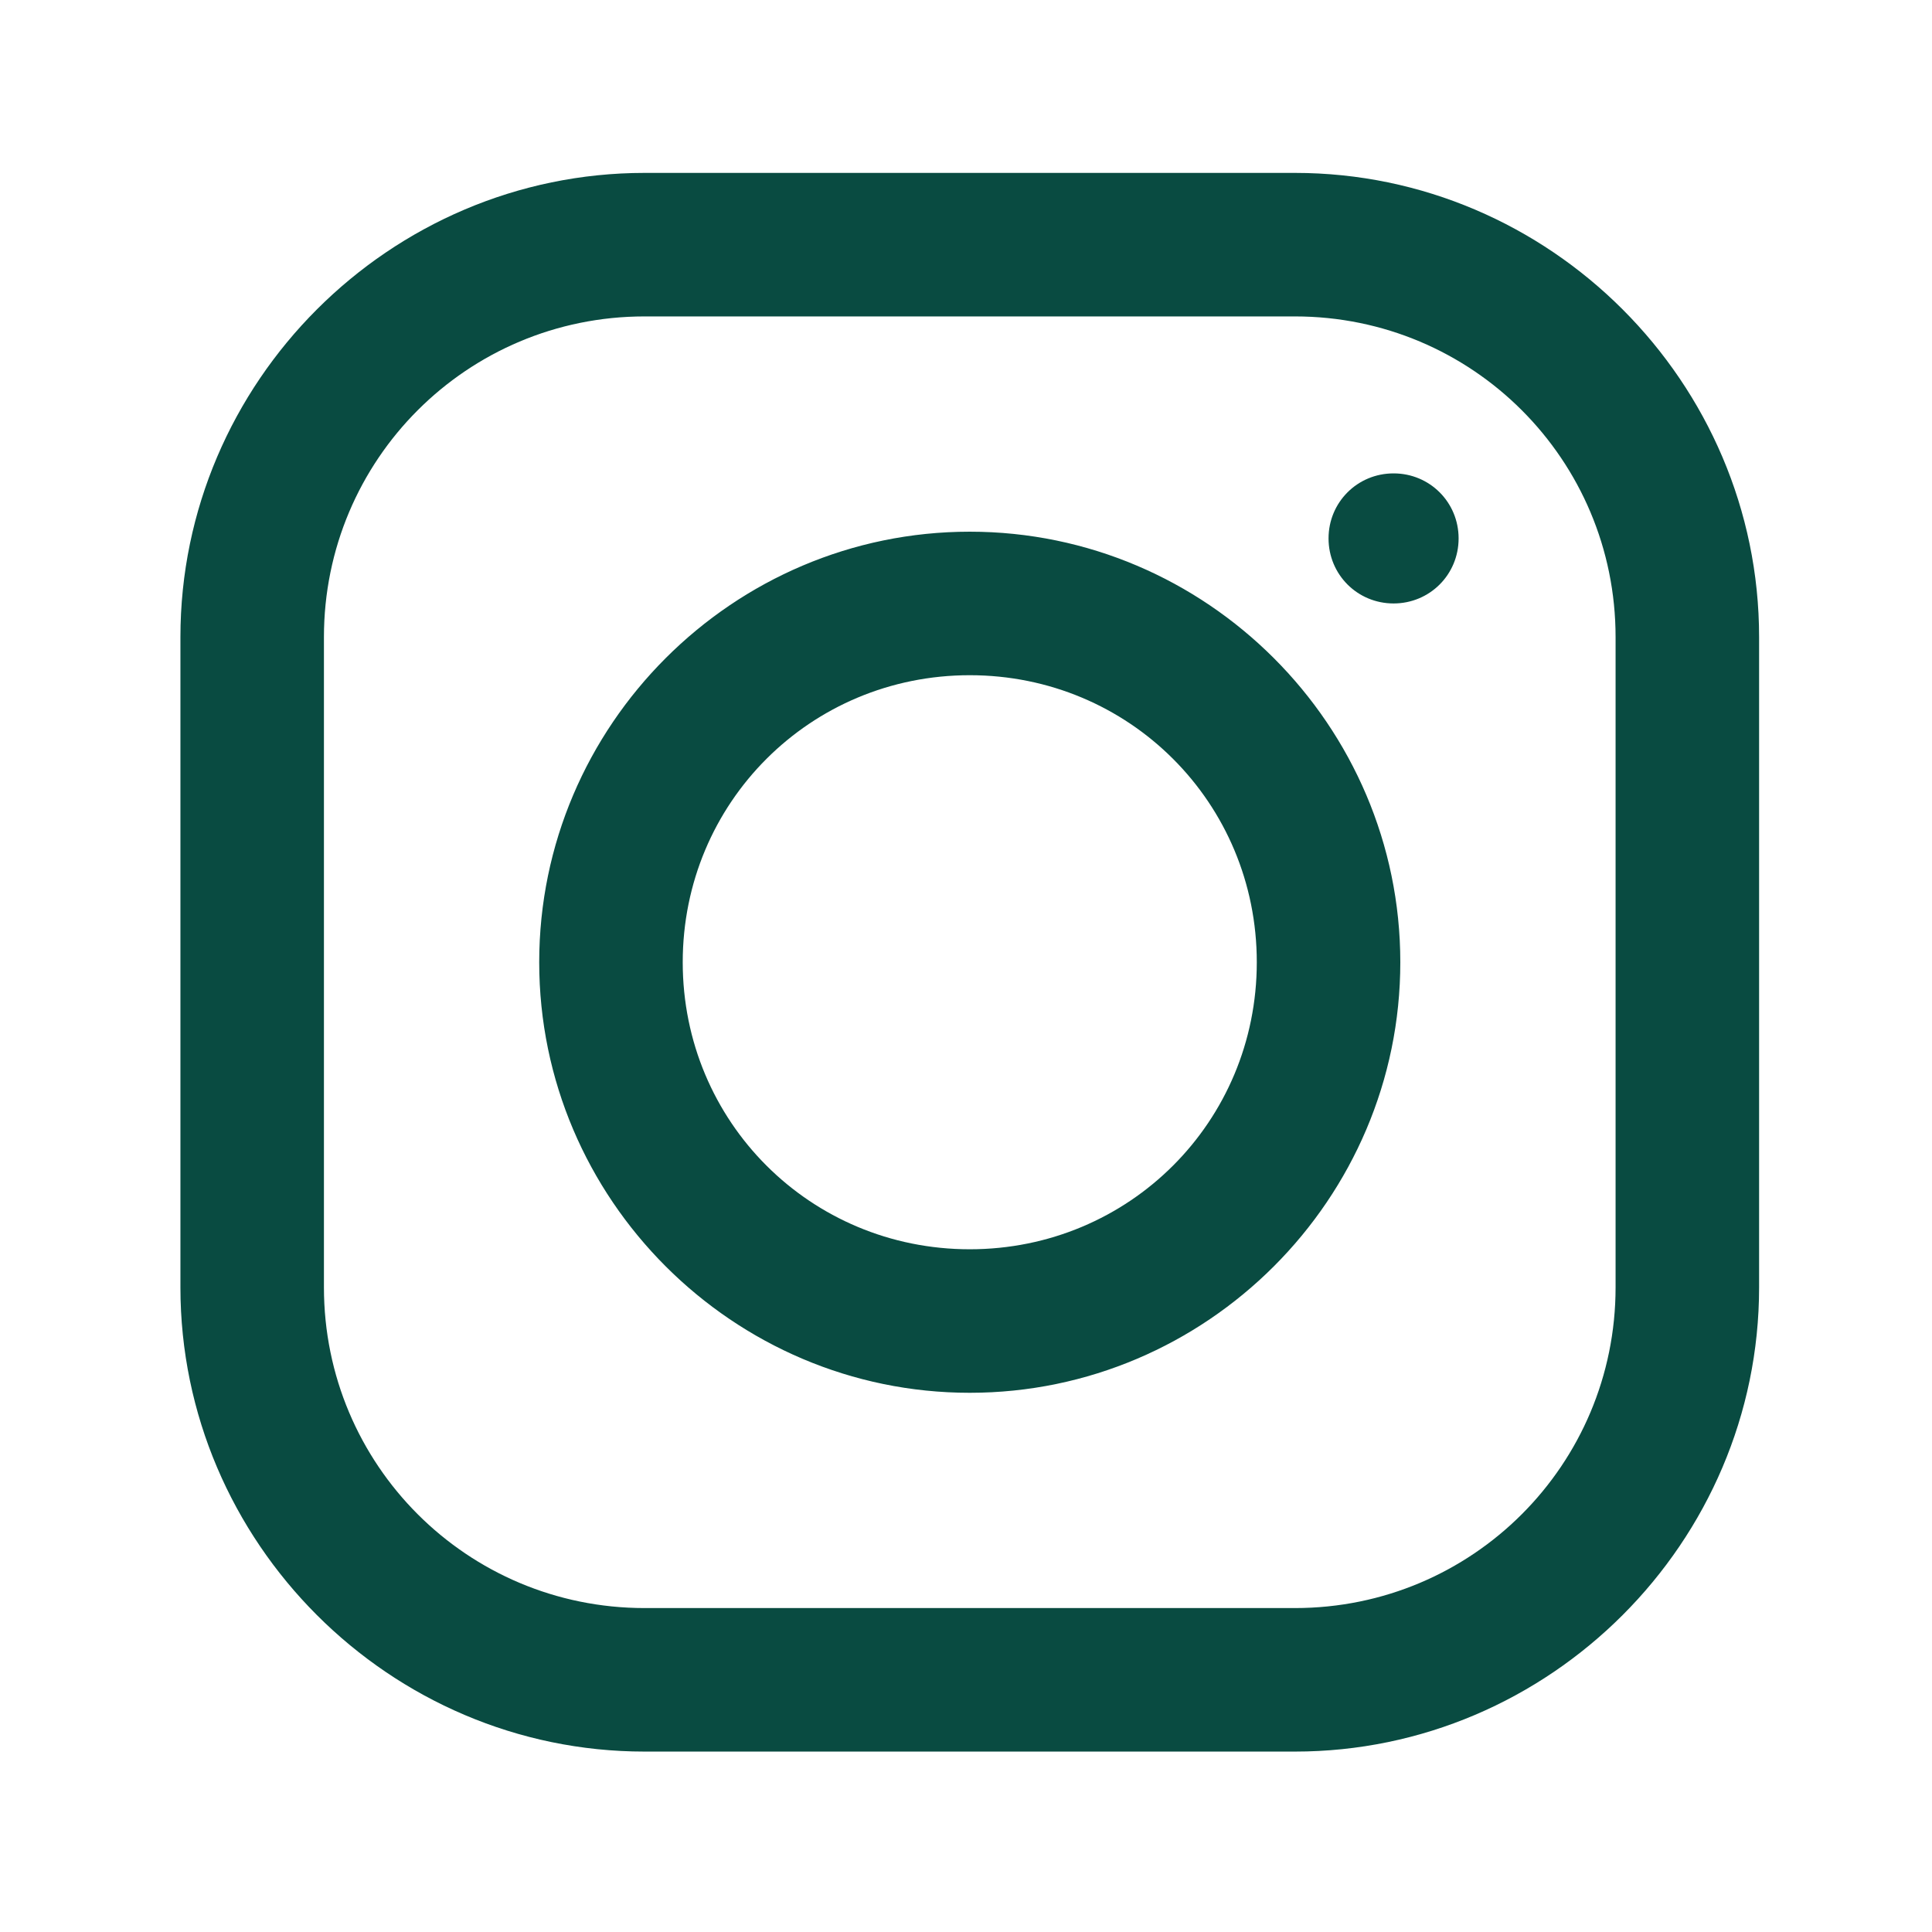
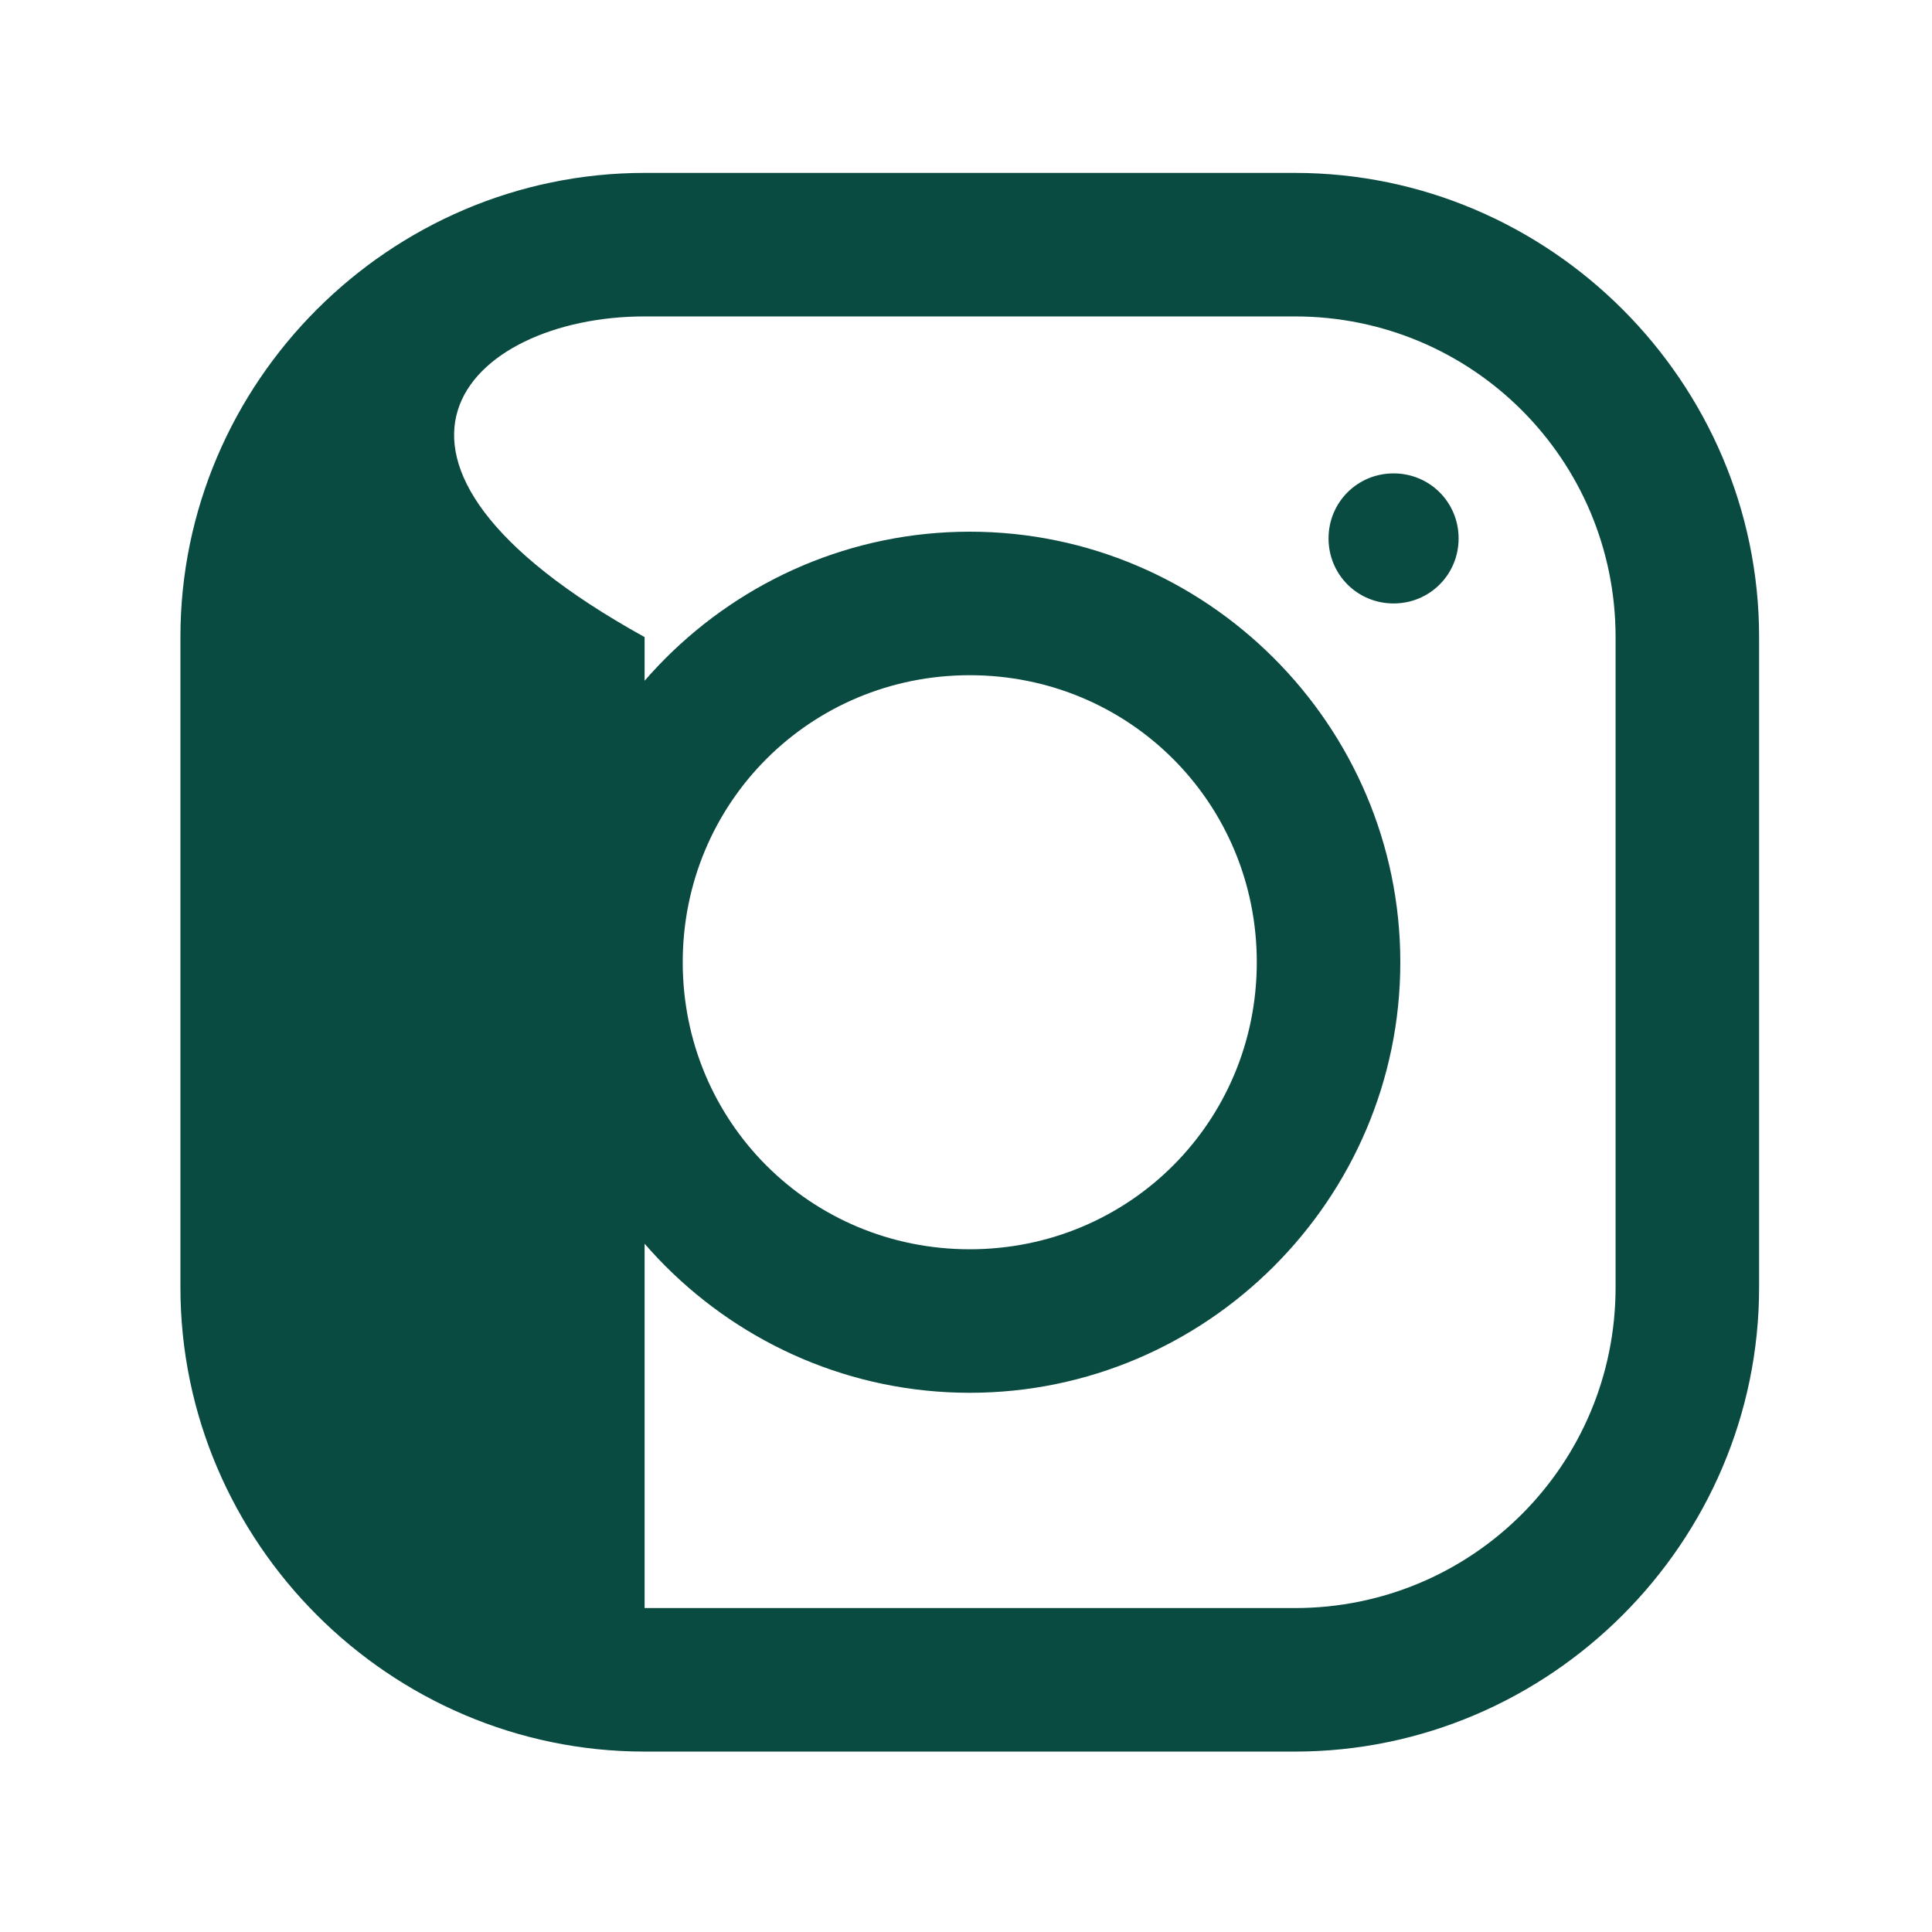
<svg xmlns="http://www.w3.org/2000/svg" width="257" height="257" viewBox="0 0 257 257" fill="none">
-   <path d="M85.747 23C51.853 23 24 50.816 24 84.747V171.253C24 205.147 51.816 233 85.747 233H172.253C206.147 233 234 205.184 234 171.253V84.747C234 50.853 206.184 23 172.253 23H85.747ZM85.747 42.091H172.253C195.855 42.091 214.909 61.145 214.909 84.747V171.253C214.909 194.855 195.855 213.909 172.253 213.909H85.747C62.145 213.909 43.091 194.855 43.091 171.253V84.747C43.091 61.145 62.145 42.091 85.747 42.091ZM185.378 62.972C180.568 62.972 176.727 66.812 176.727 71.622C176.727 76.432 180.568 80.273 185.378 80.273C190.188 80.273 194.028 76.432 194.028 71.622C194.028 66.812 190.188 62.972 185.378 62.972ZM129 70.727C97.493 70.727 71.727 96.493 71.727 128C71.727 159.507 97.493 185.273 129 185.273C160.507 185.273 186.273 159.507 186.273 128C186.273 96.493 160.507 70.727 129 70.727ZM129 89.818C150.216 89.818 167.182 106.784 167.182 128C167.182 149.216 150.216 166.182 129 166.182C107.784 166.182 90.818 149.216 90.818 128C90.818 106.784 107.784 89.818 129 89.818Z" fill="#094B41" />
+   <path d="M85.747 23C51.853 23 24 50.816 24 84.747V171.253C24 205.147 51.816 233 85.747 233H172.253C206.147 233 234 205.184 234 171.253V84.747C234 50.853 206.184 23 172.253 23H85.747ZM85.747 42.091H172.253C195.855 42.091 214.909 61.145 214.909 84.747V171.253C214.909 194.855 195.855 213.909 172.253 213.909H85.747V84.747C43.091 61.145 62.145 42.091 85.747 42.091ZM185.378 62.972C180.568 62.972 176.727 66.812 176.727 71.622C176.727 76.432 180.568 80.273 185.378 80.273C190.188 80.273 194.028 76.432 194.028 71.622C194.028 66.812 190.188 62.972 185.378 62.972ZM129 70.727C97.493 70.727 71.727 96.493 71.727 128C71.727 159.507 97.493 185.273 129 185.273C160.507 185.273 186.273 159.507 186.273 128C186.273 96.493 160.507 70.727 129 70.727ZM129 89.818C150.216 89.818 167.182 106.784 167.182 128C167.182 149.216 150.216 166.182 129 166.182C107.784 166.182 90.818 149.216 90.818 128C90.818 106.784 107.784 89.818 129 89.818Z" fill="#094B41" />
</svg>